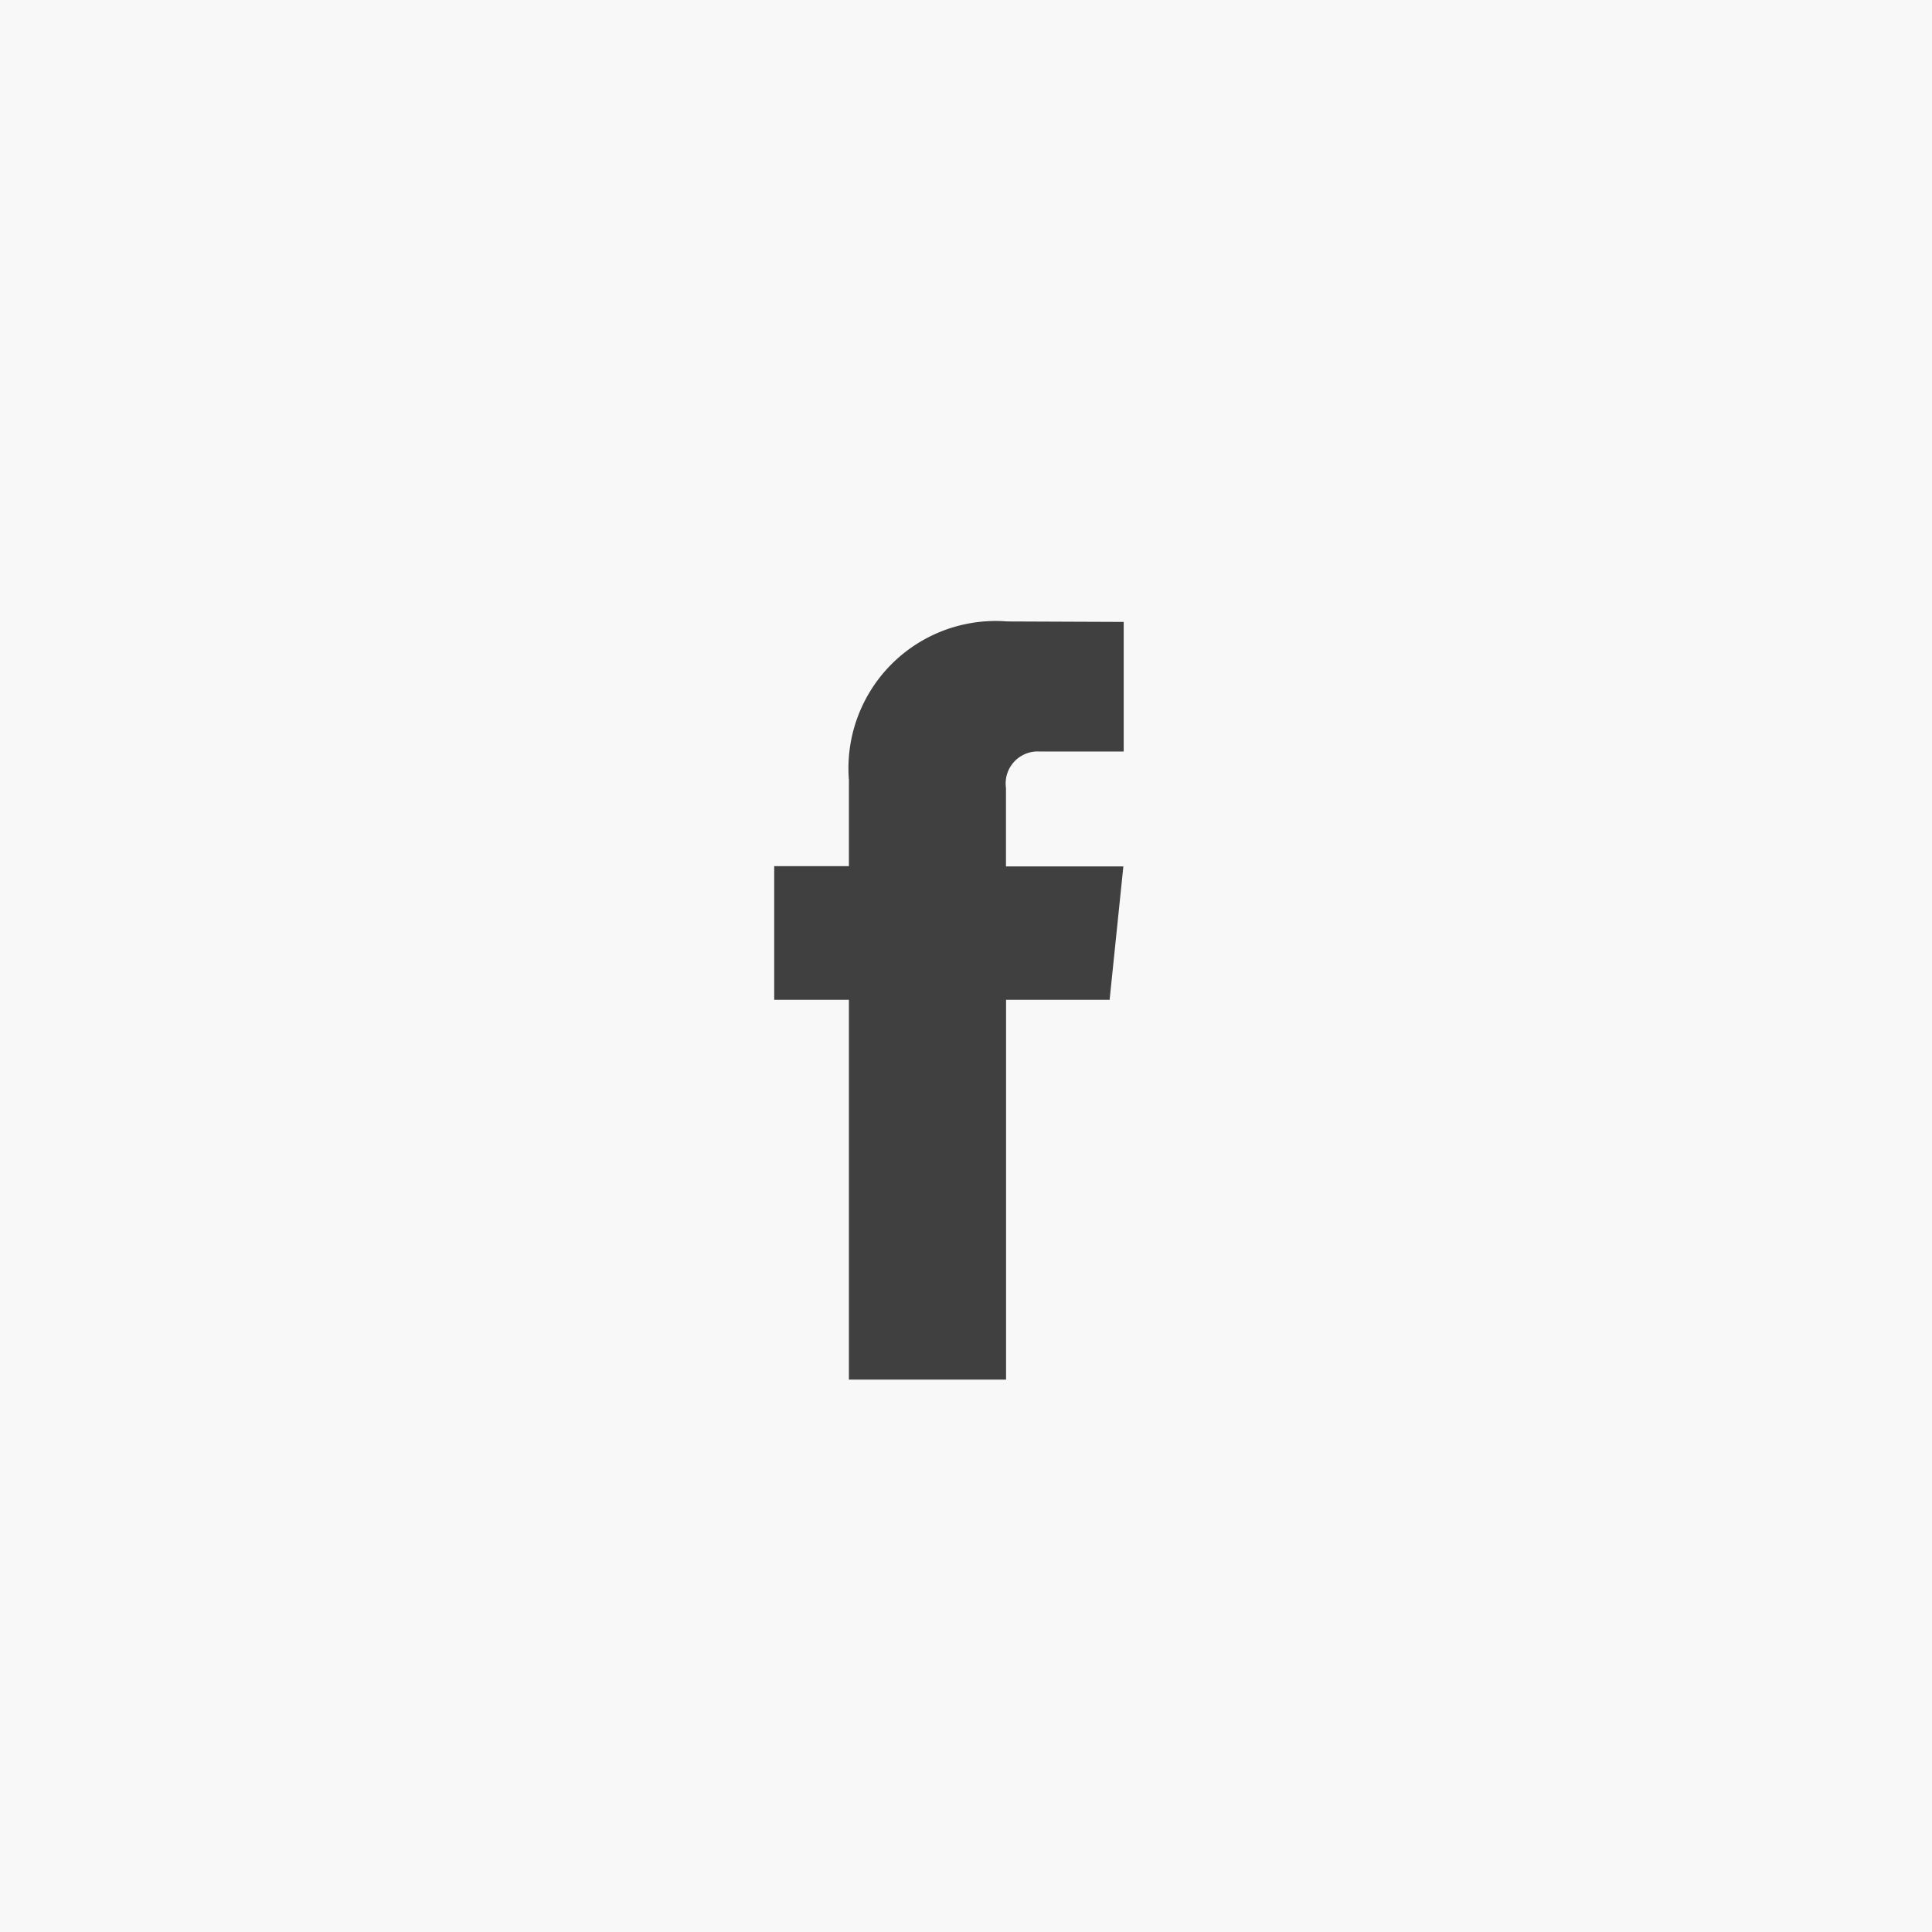
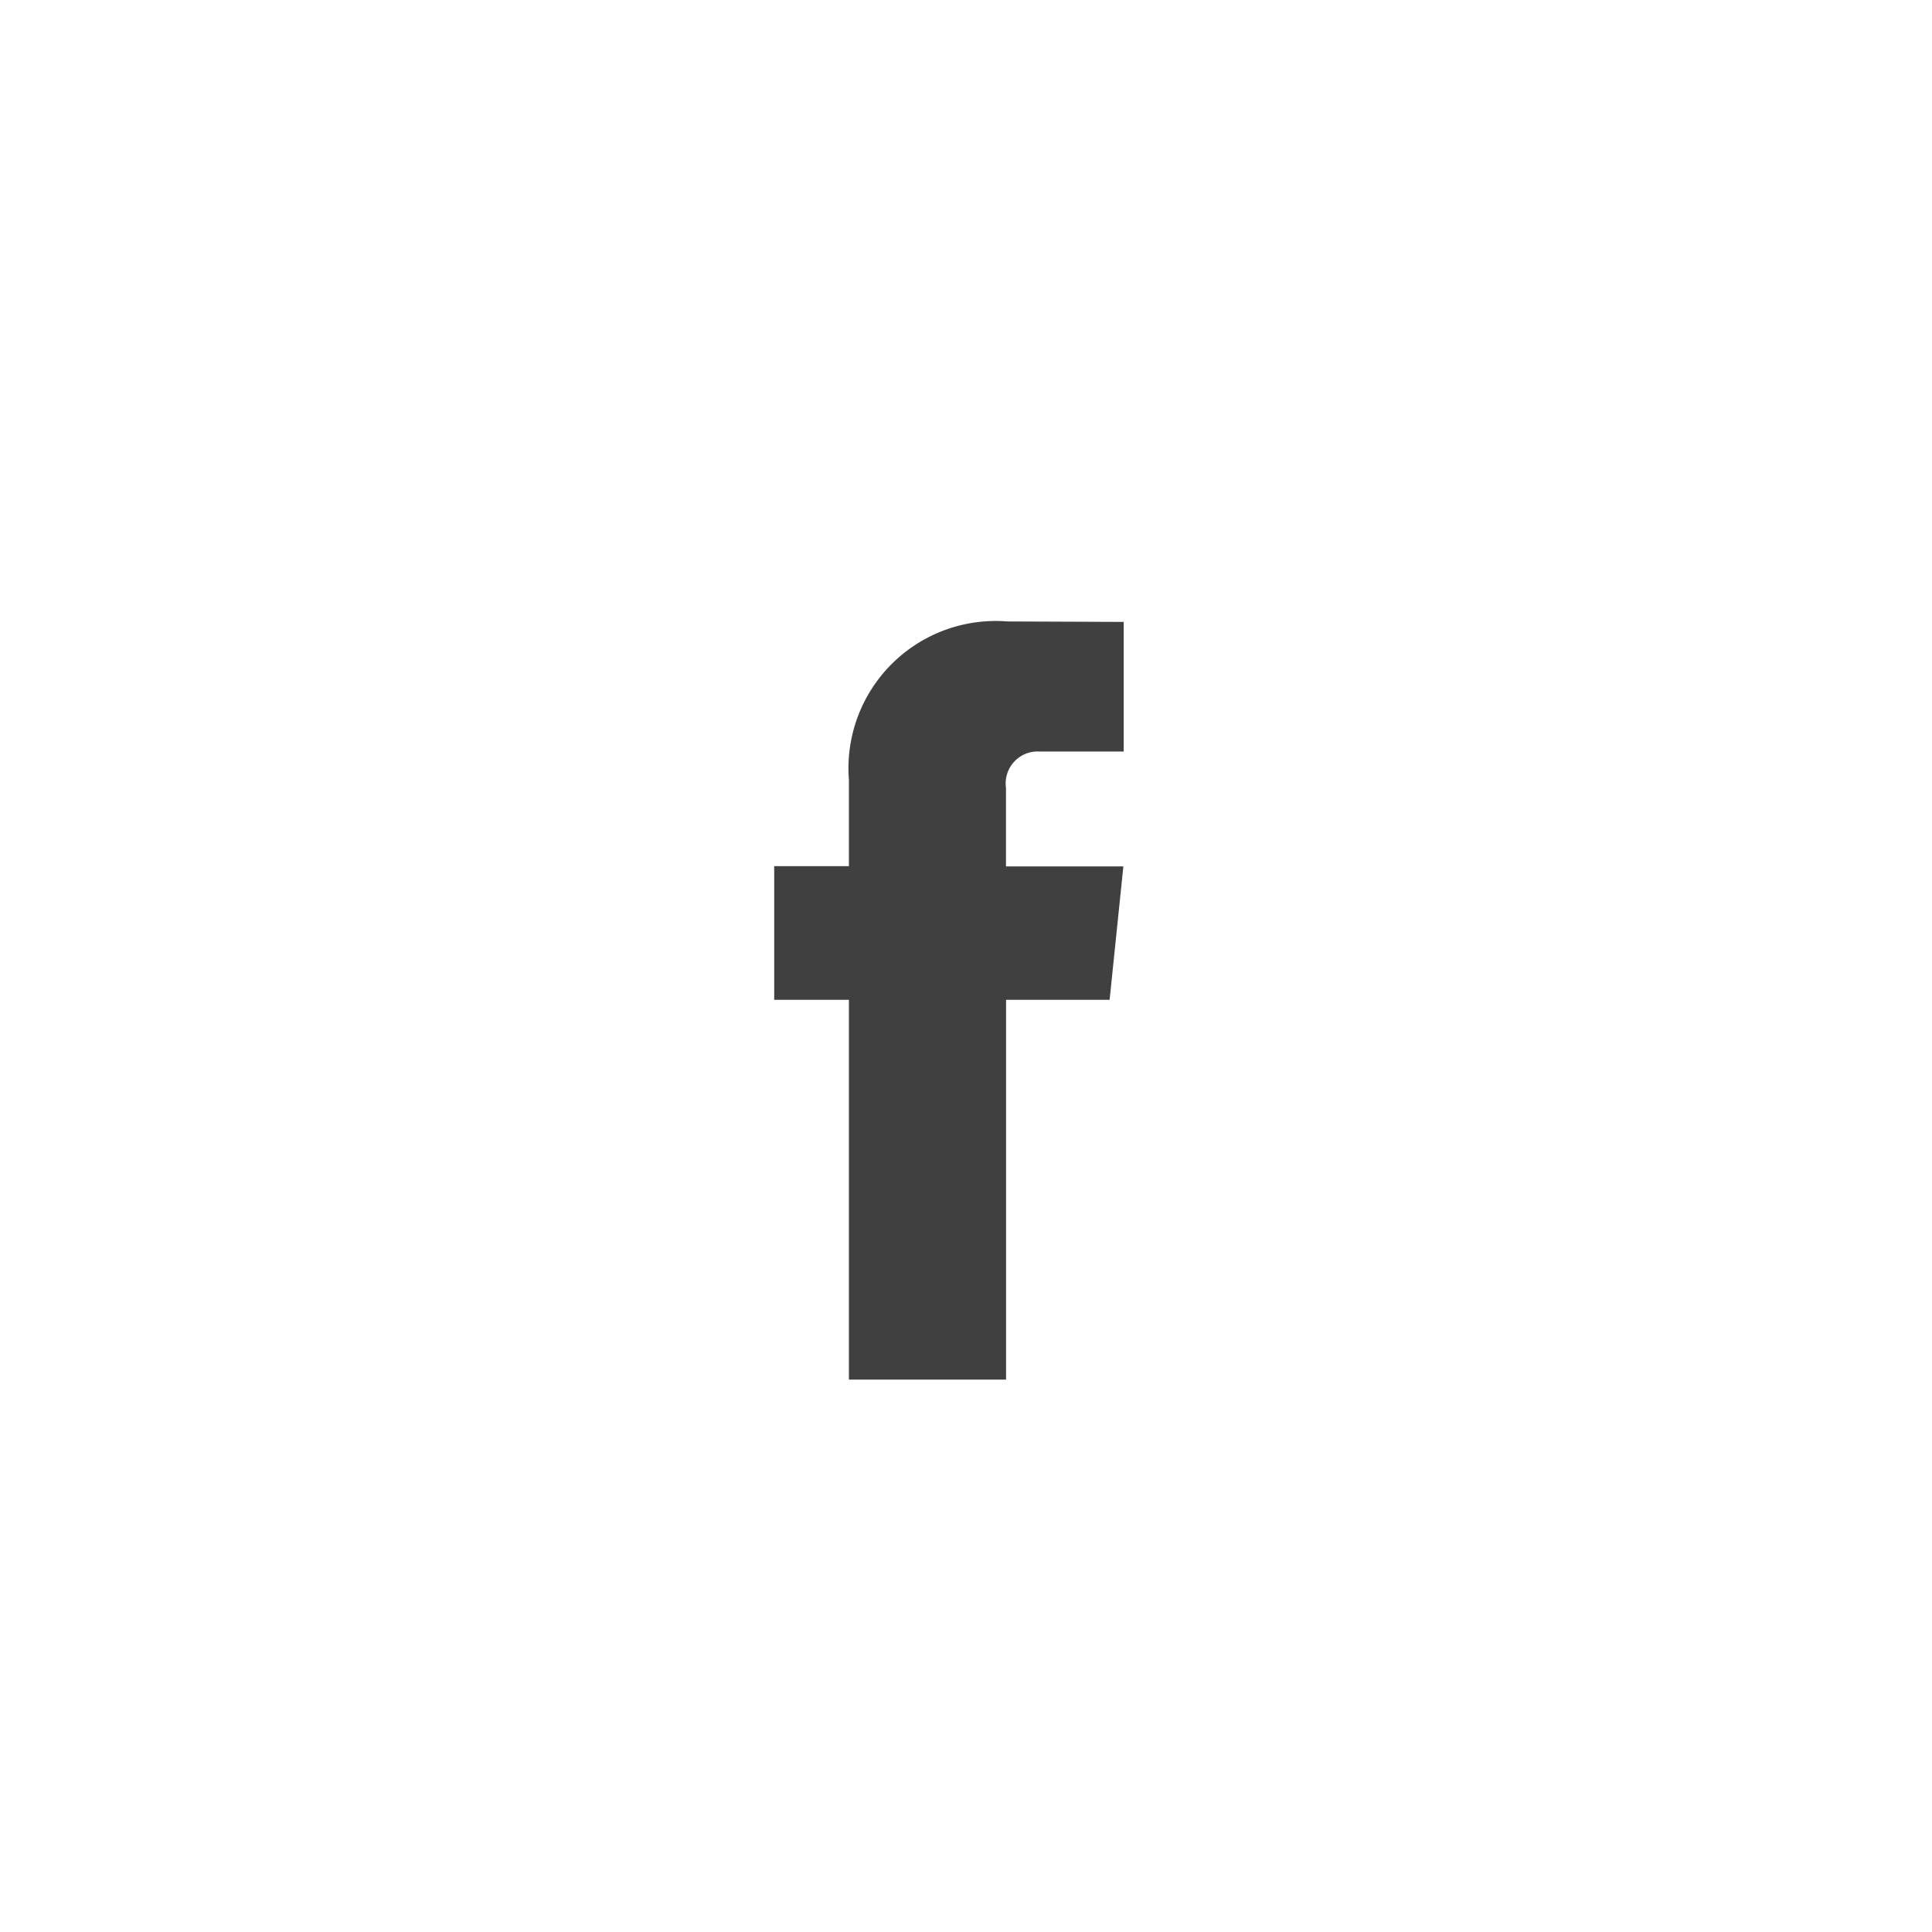
<svg xmlns="http://www.w3.org/2000/svg" id="Group_488" data-name="Group 488" width="44.998" height="44.998" viewBox="0 0 44.998 44.998">
-   <rect id="Rectangle_297" data-name="Rectangle 297" width="44.998" height="44.998" fill="#f8f8f8" />
  <g id="Group_36" data-name="Group 36" transform="translate(18.032 14.474)">
    <path id="Path_31" data-name="Path 31" d="M7.812,8.812H5.4v8.846H1.74V8.812H0V5.7H1.74V3.691A3.43,3.43,0,0,1,5.431,0L8.14.011V3.029H6.174a.745.745,0,0,0-.776.847v1.83H8.132Z" transform="translate(0 0)" fill="#404040" />
  </g>
</svg>